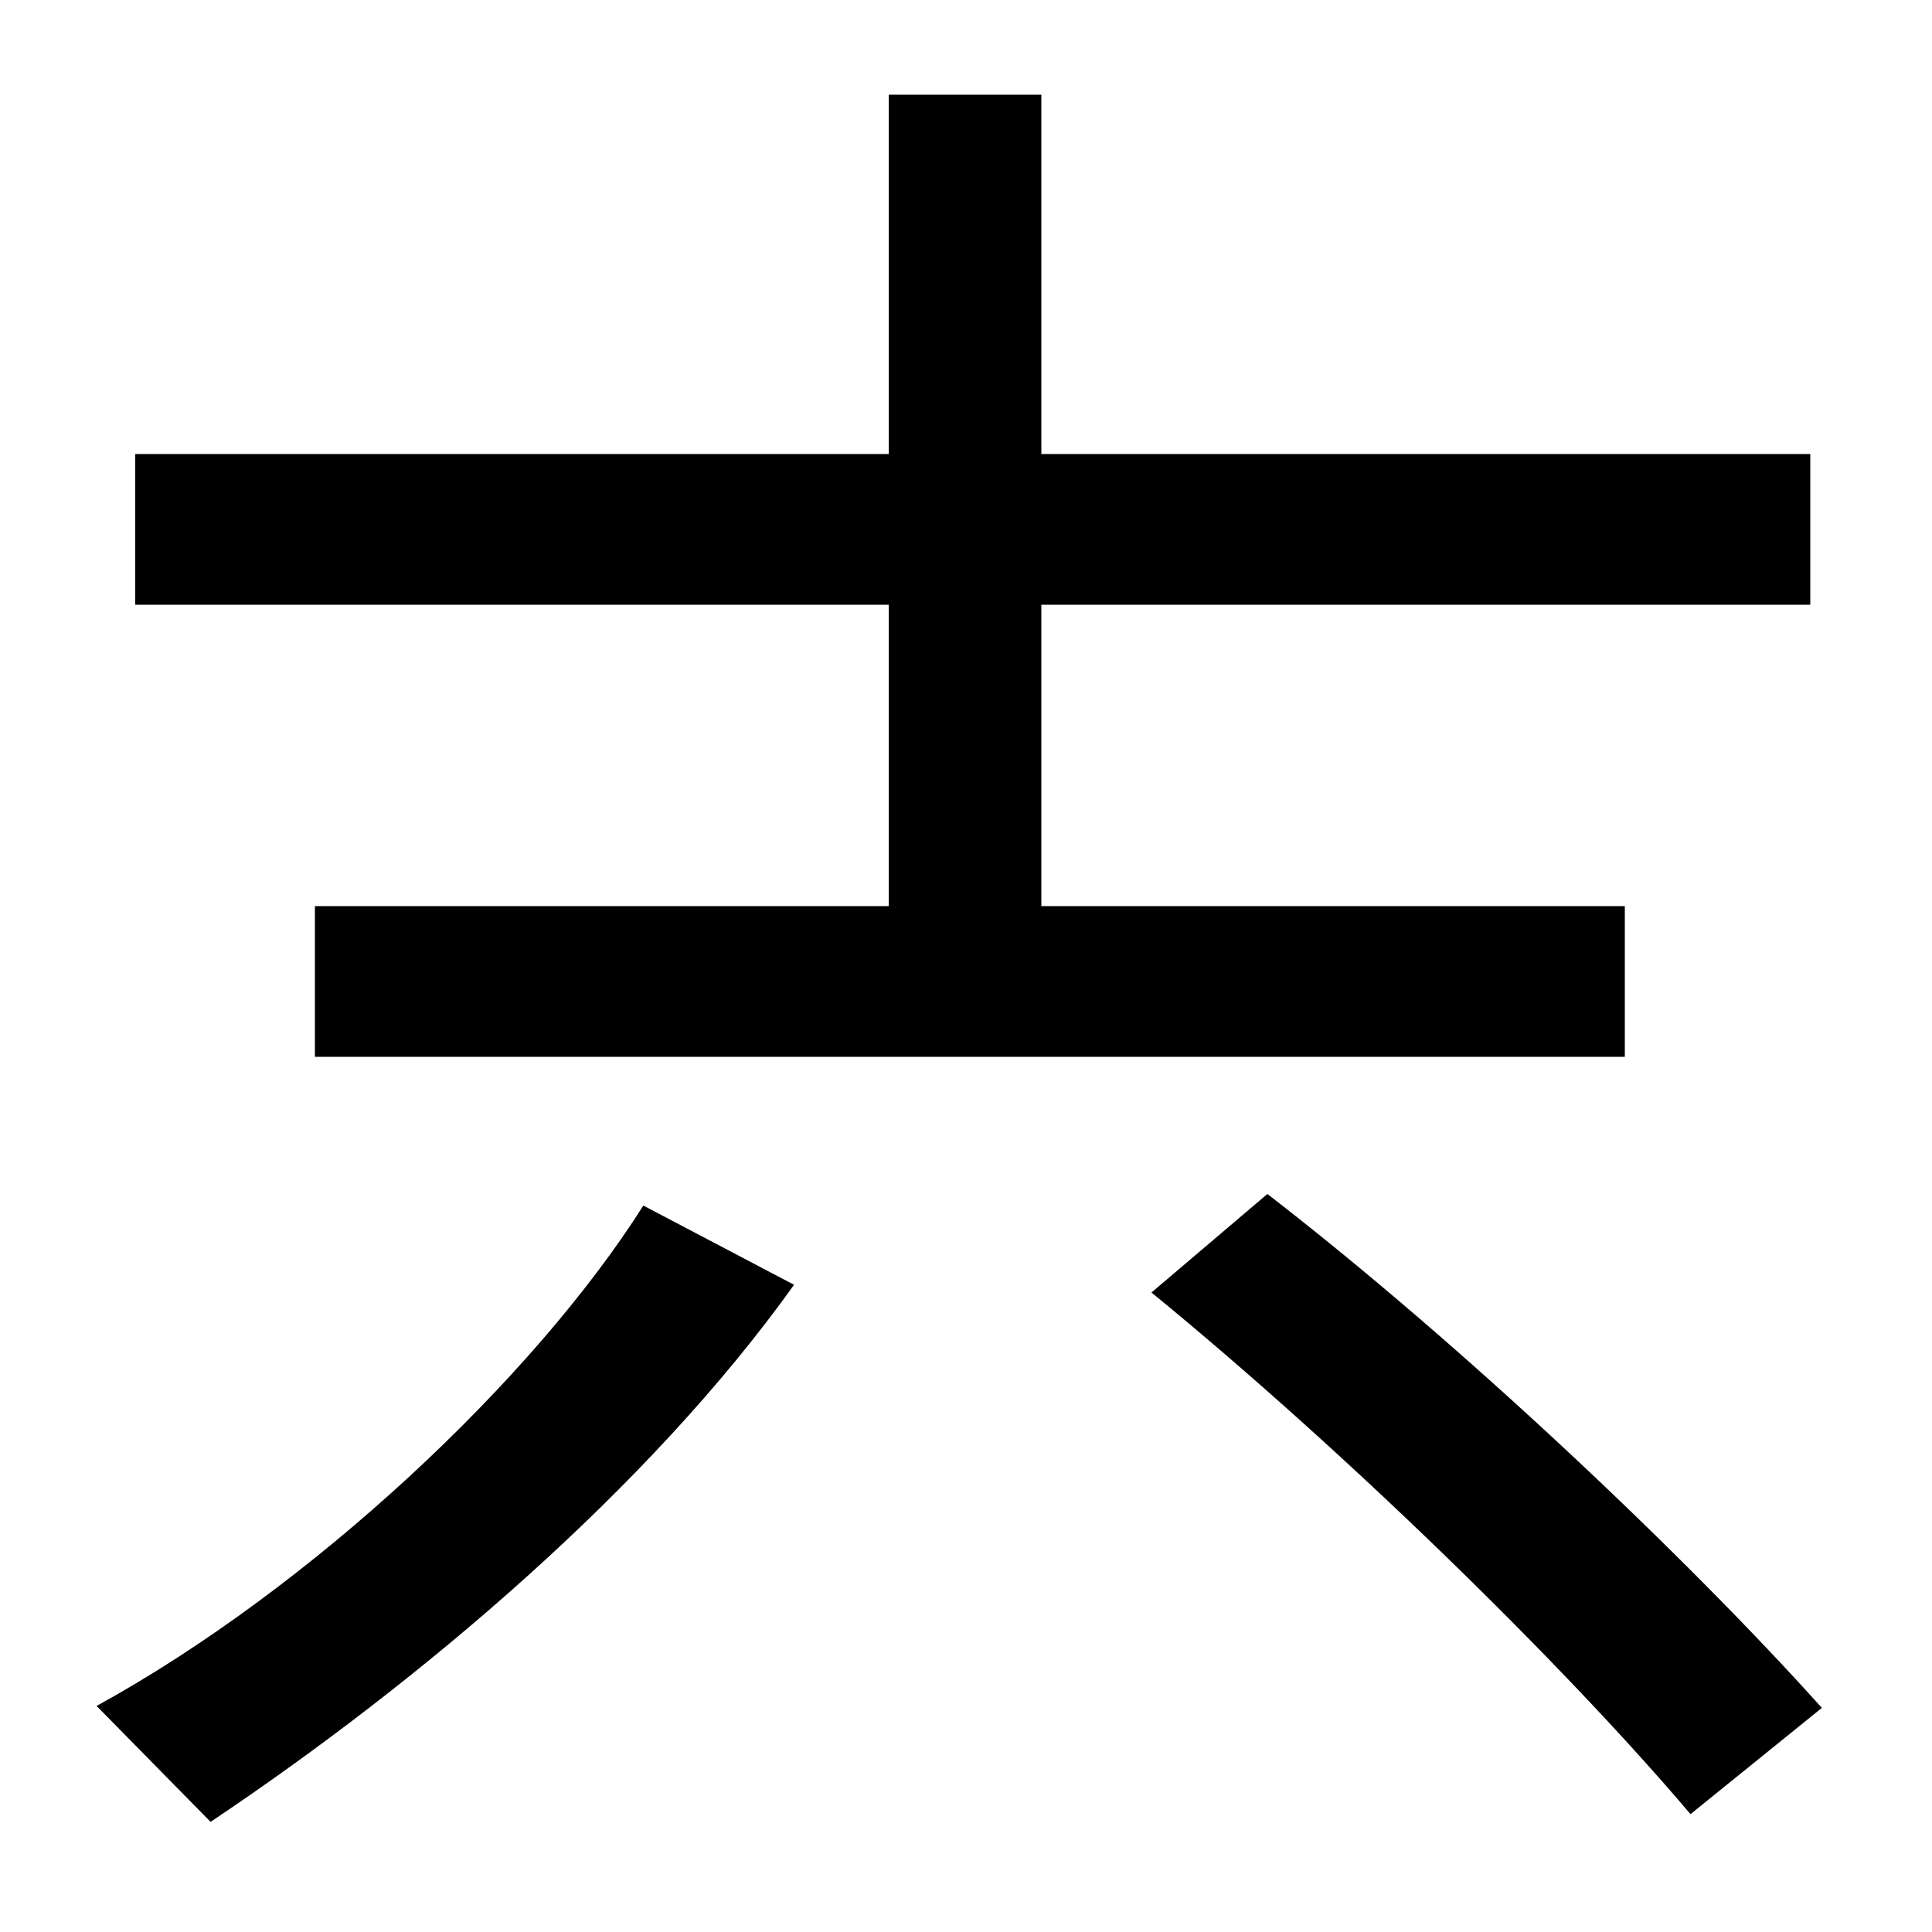
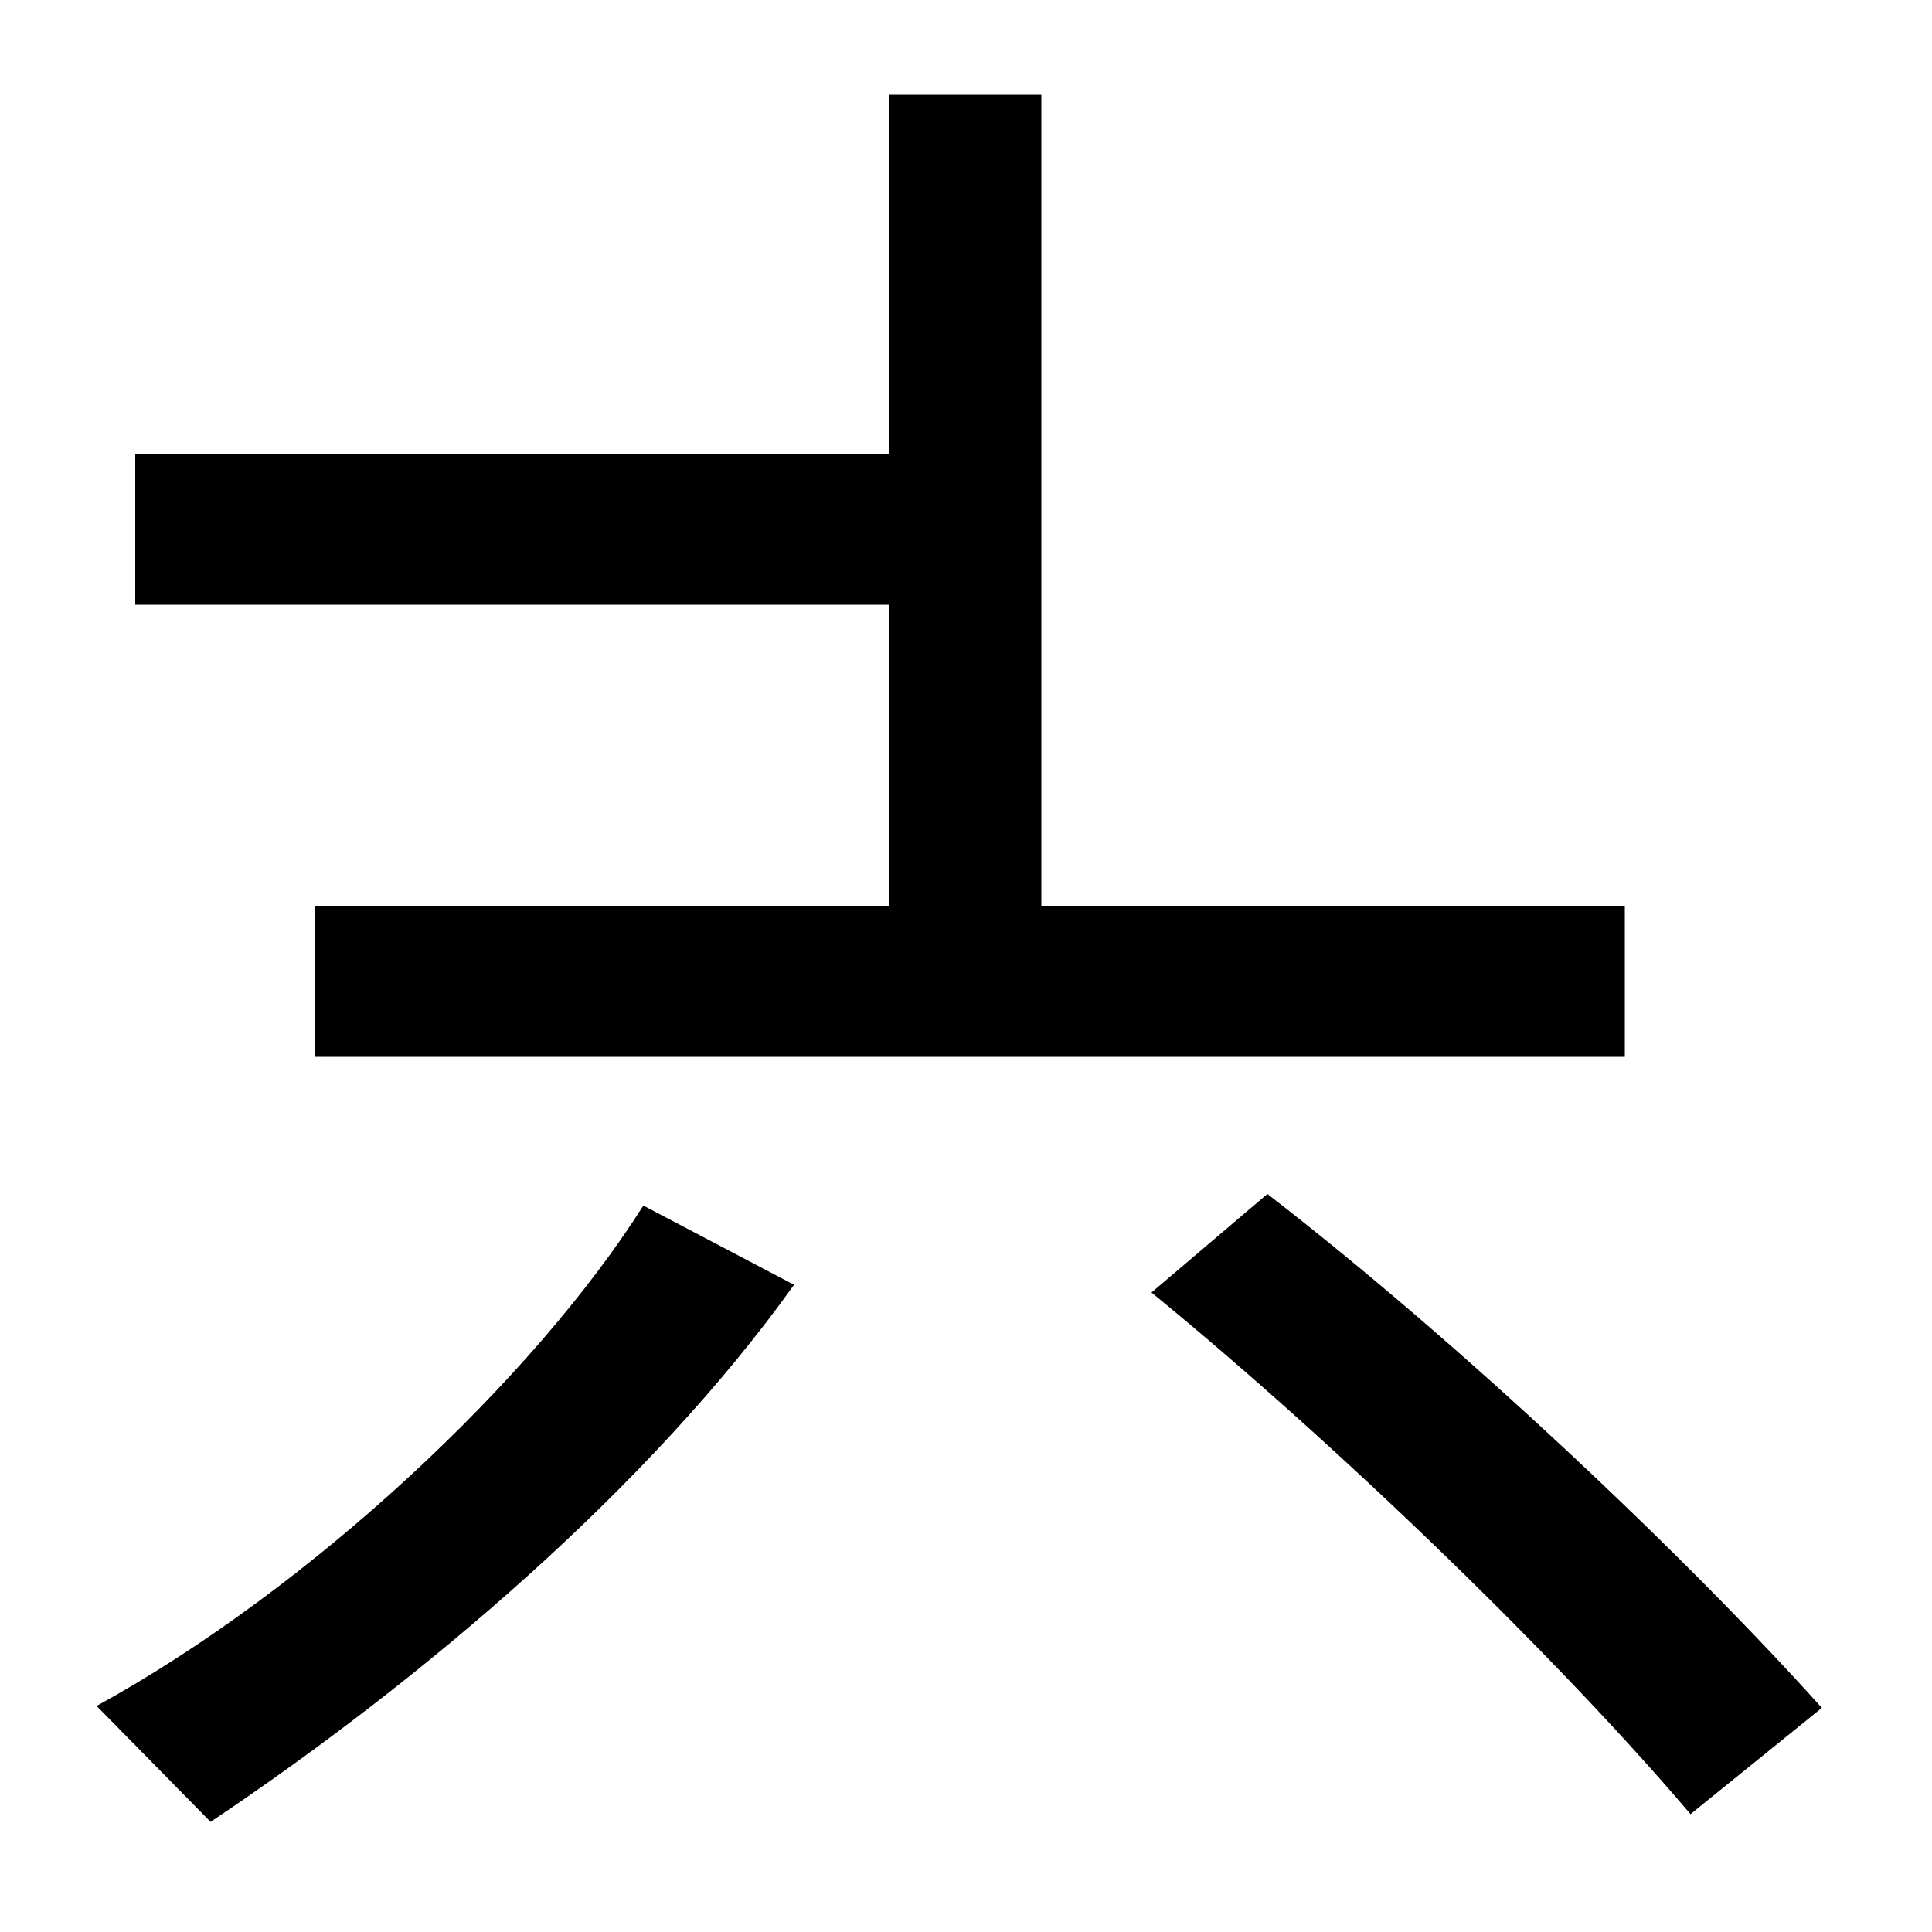
<svg xmlns="http://www.w3.org/2000/svg" width="1000" height="1000">
-   <path d="M163 333H841V411H539V567H937V645H539V831H460V645H70V567H460V411H163ZM50 -3 109 -63C218 10 336 110 411 215L333 256C276 166 161 58 50 -3ZM875 -59 943 -4C873 74 757 184 656 262L596 211C695 130 808 20 875 -59Z" transform="translate(0, 880) scale(1,-1)" />
+   <path d="M163 333H841V411H539V567H937H539V831H460V645H70V567H460V411H163ZM50 -3 109 -63C218 10 336 110 411 215L333 256C276 166 161 58 50 -3ZM875 -59 943 -4C873 74 757 184 656 262L596 211C695 130 808 20 875 -59Z" transform="translate(0, 880) scale(1,-1)" />
</svg>